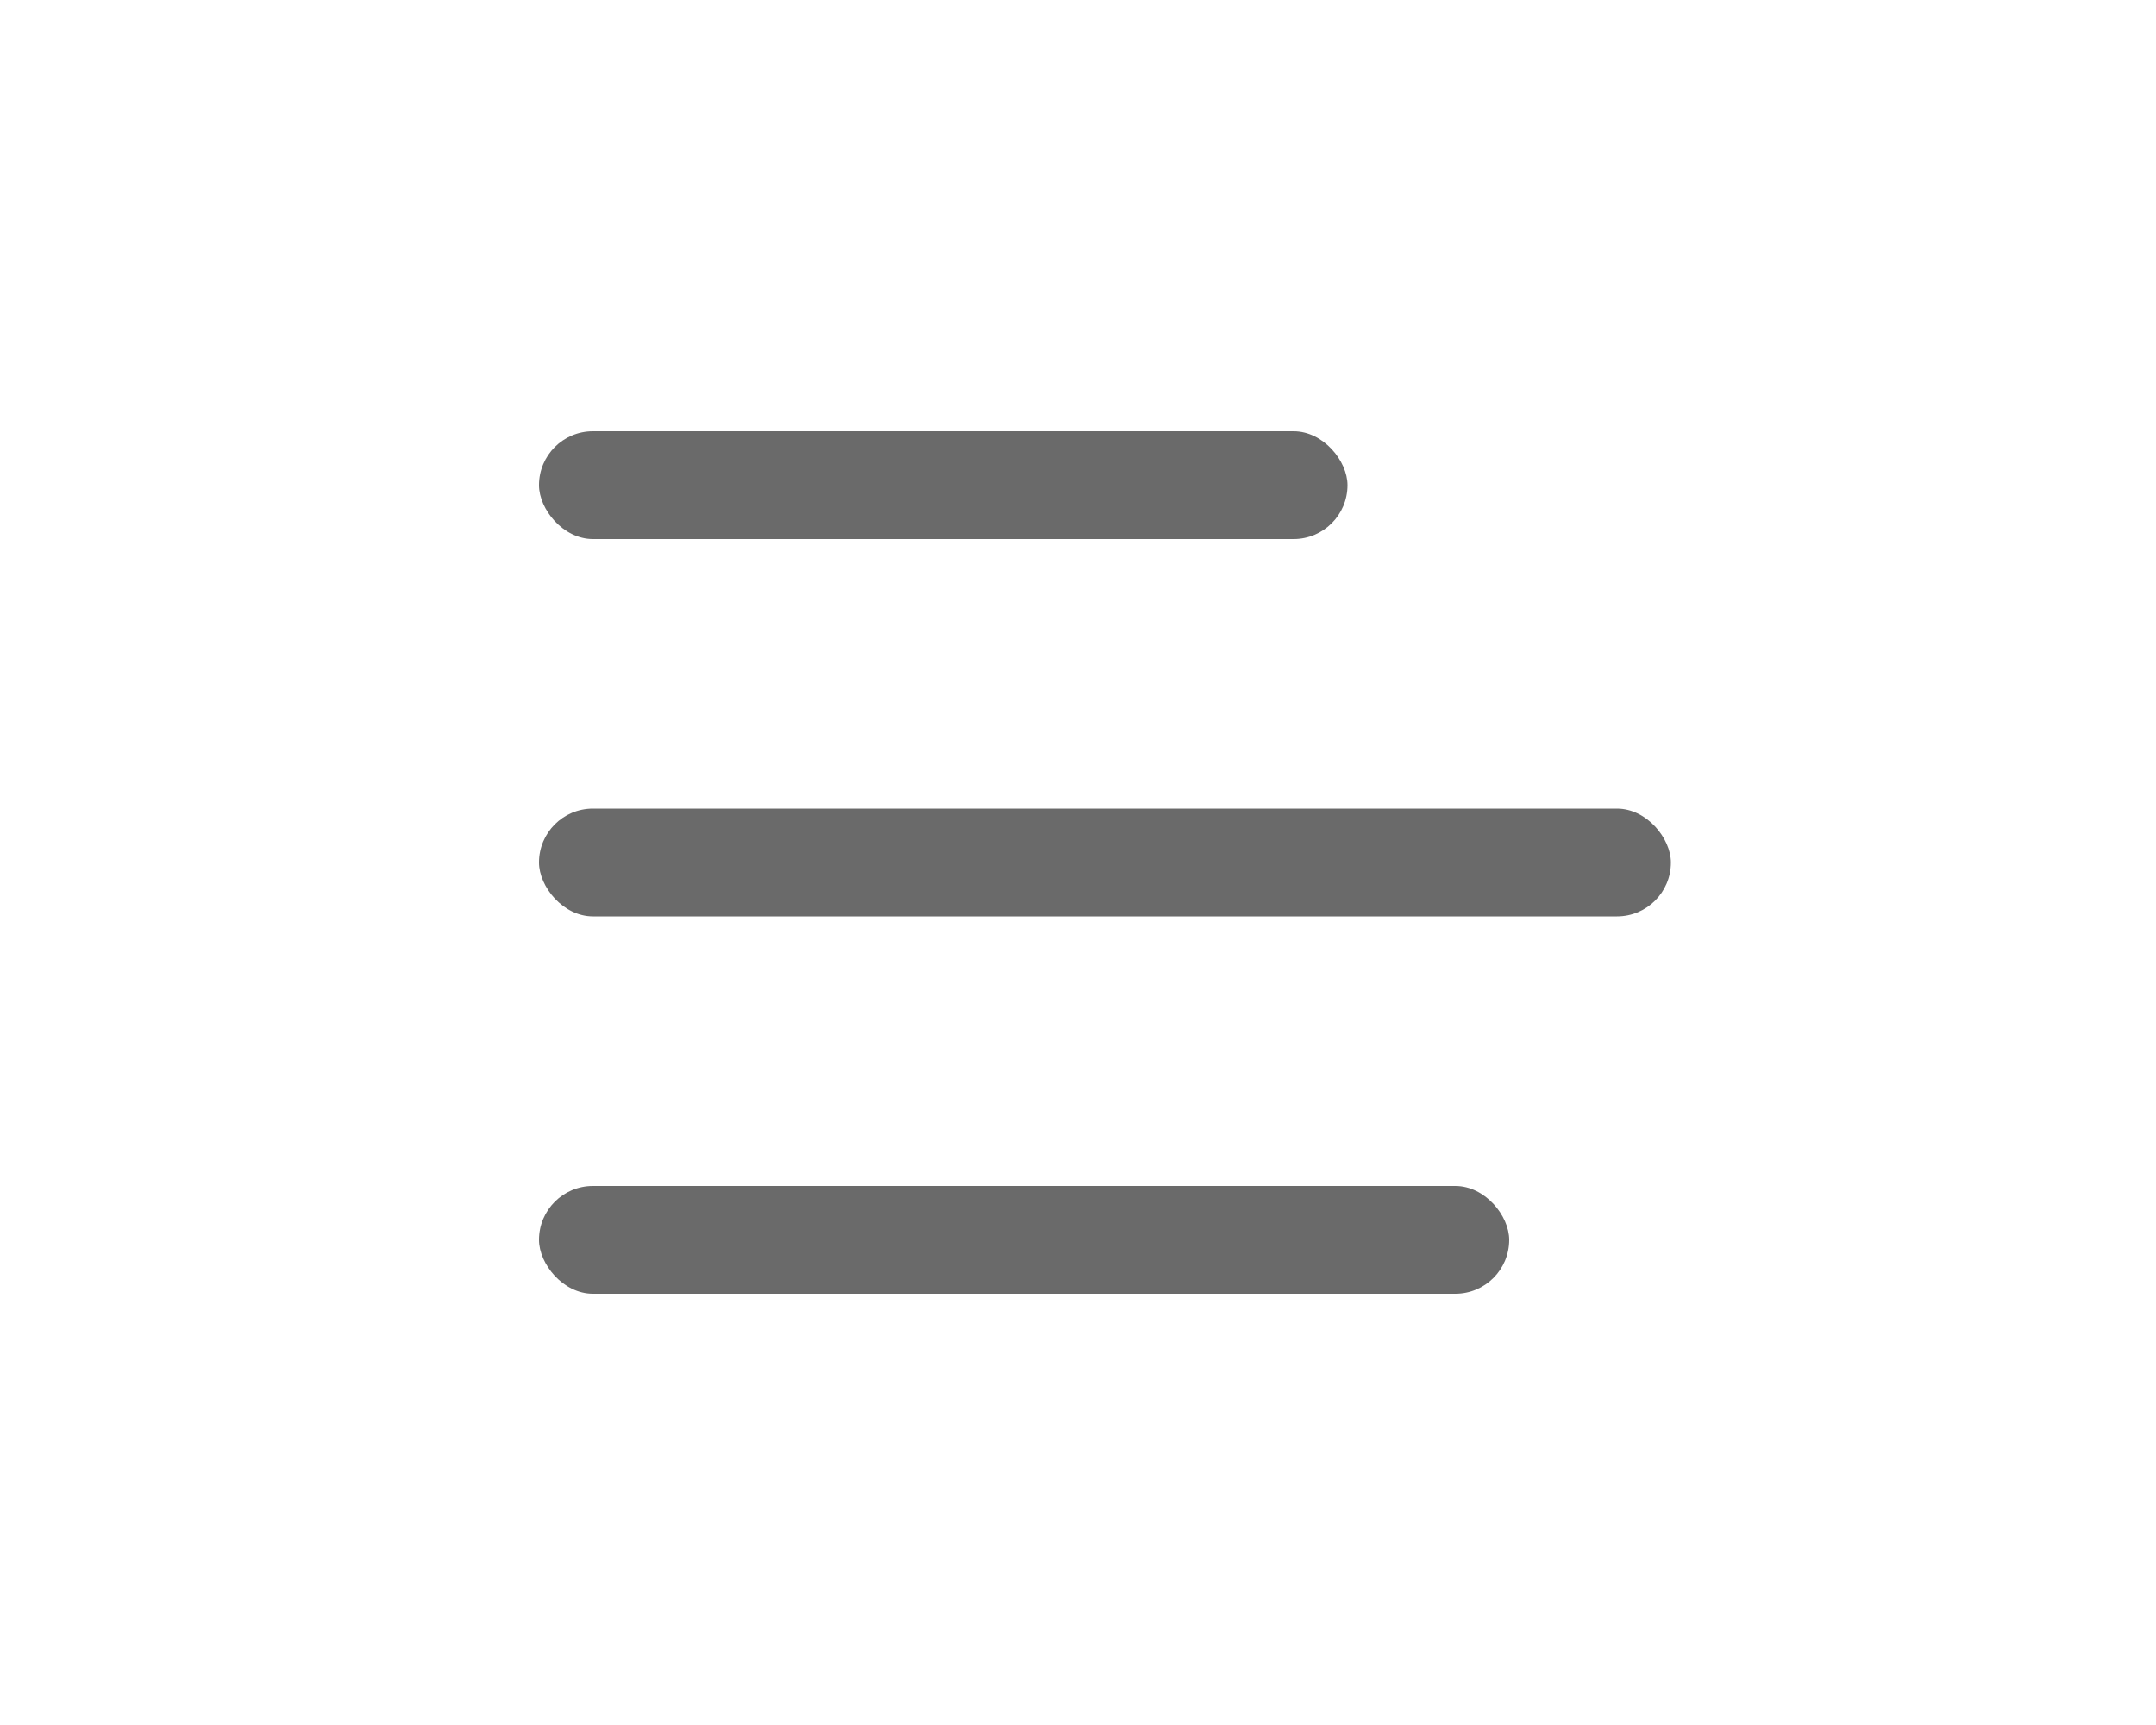
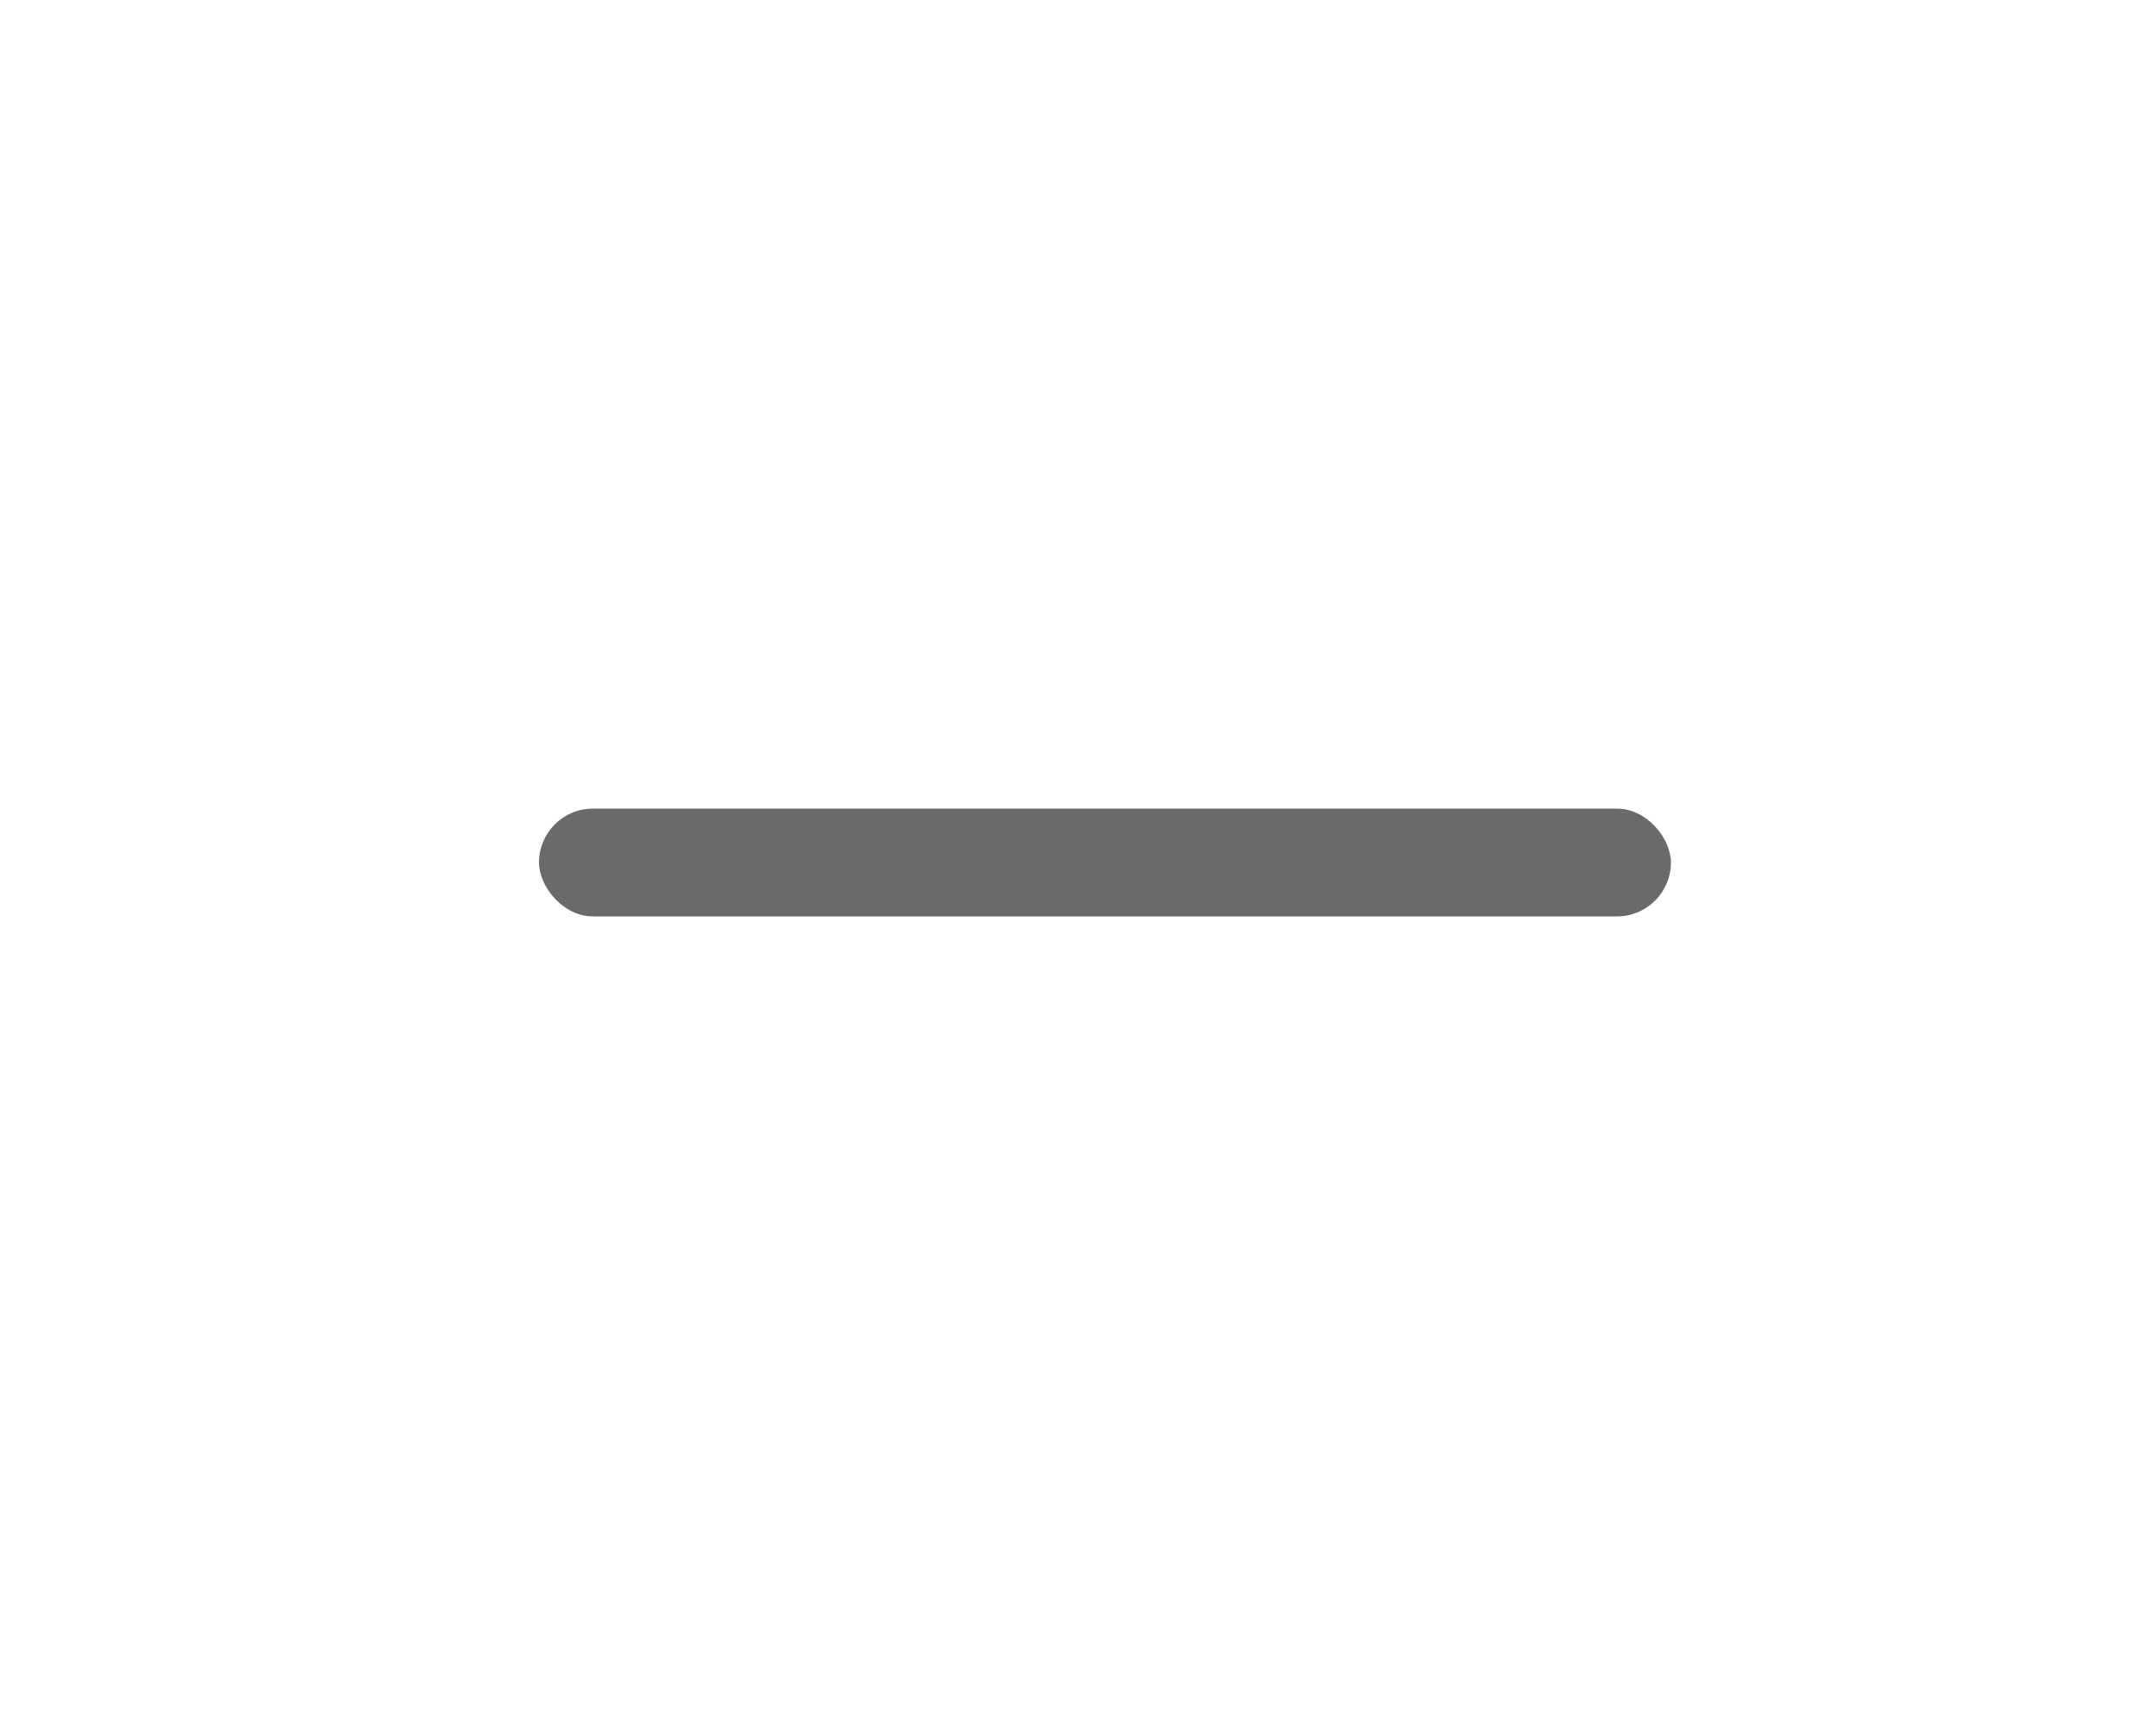
<svg xmlns="http://www.w3.org/2000/svg" width="40" height="32" viewBox="0 0 40 32" fill="none">
-   <rect x="10" y="8" width="15" height="2" rx="1" fill="#6A6A6A" />
  <rect x="10" y="15" width="21" height="2" rx="1" fill="#6A6A6A" />
-   <rect x="10" y="22" width="18" height="2" rx="1" fill="#6A6A6A" />
</svg>